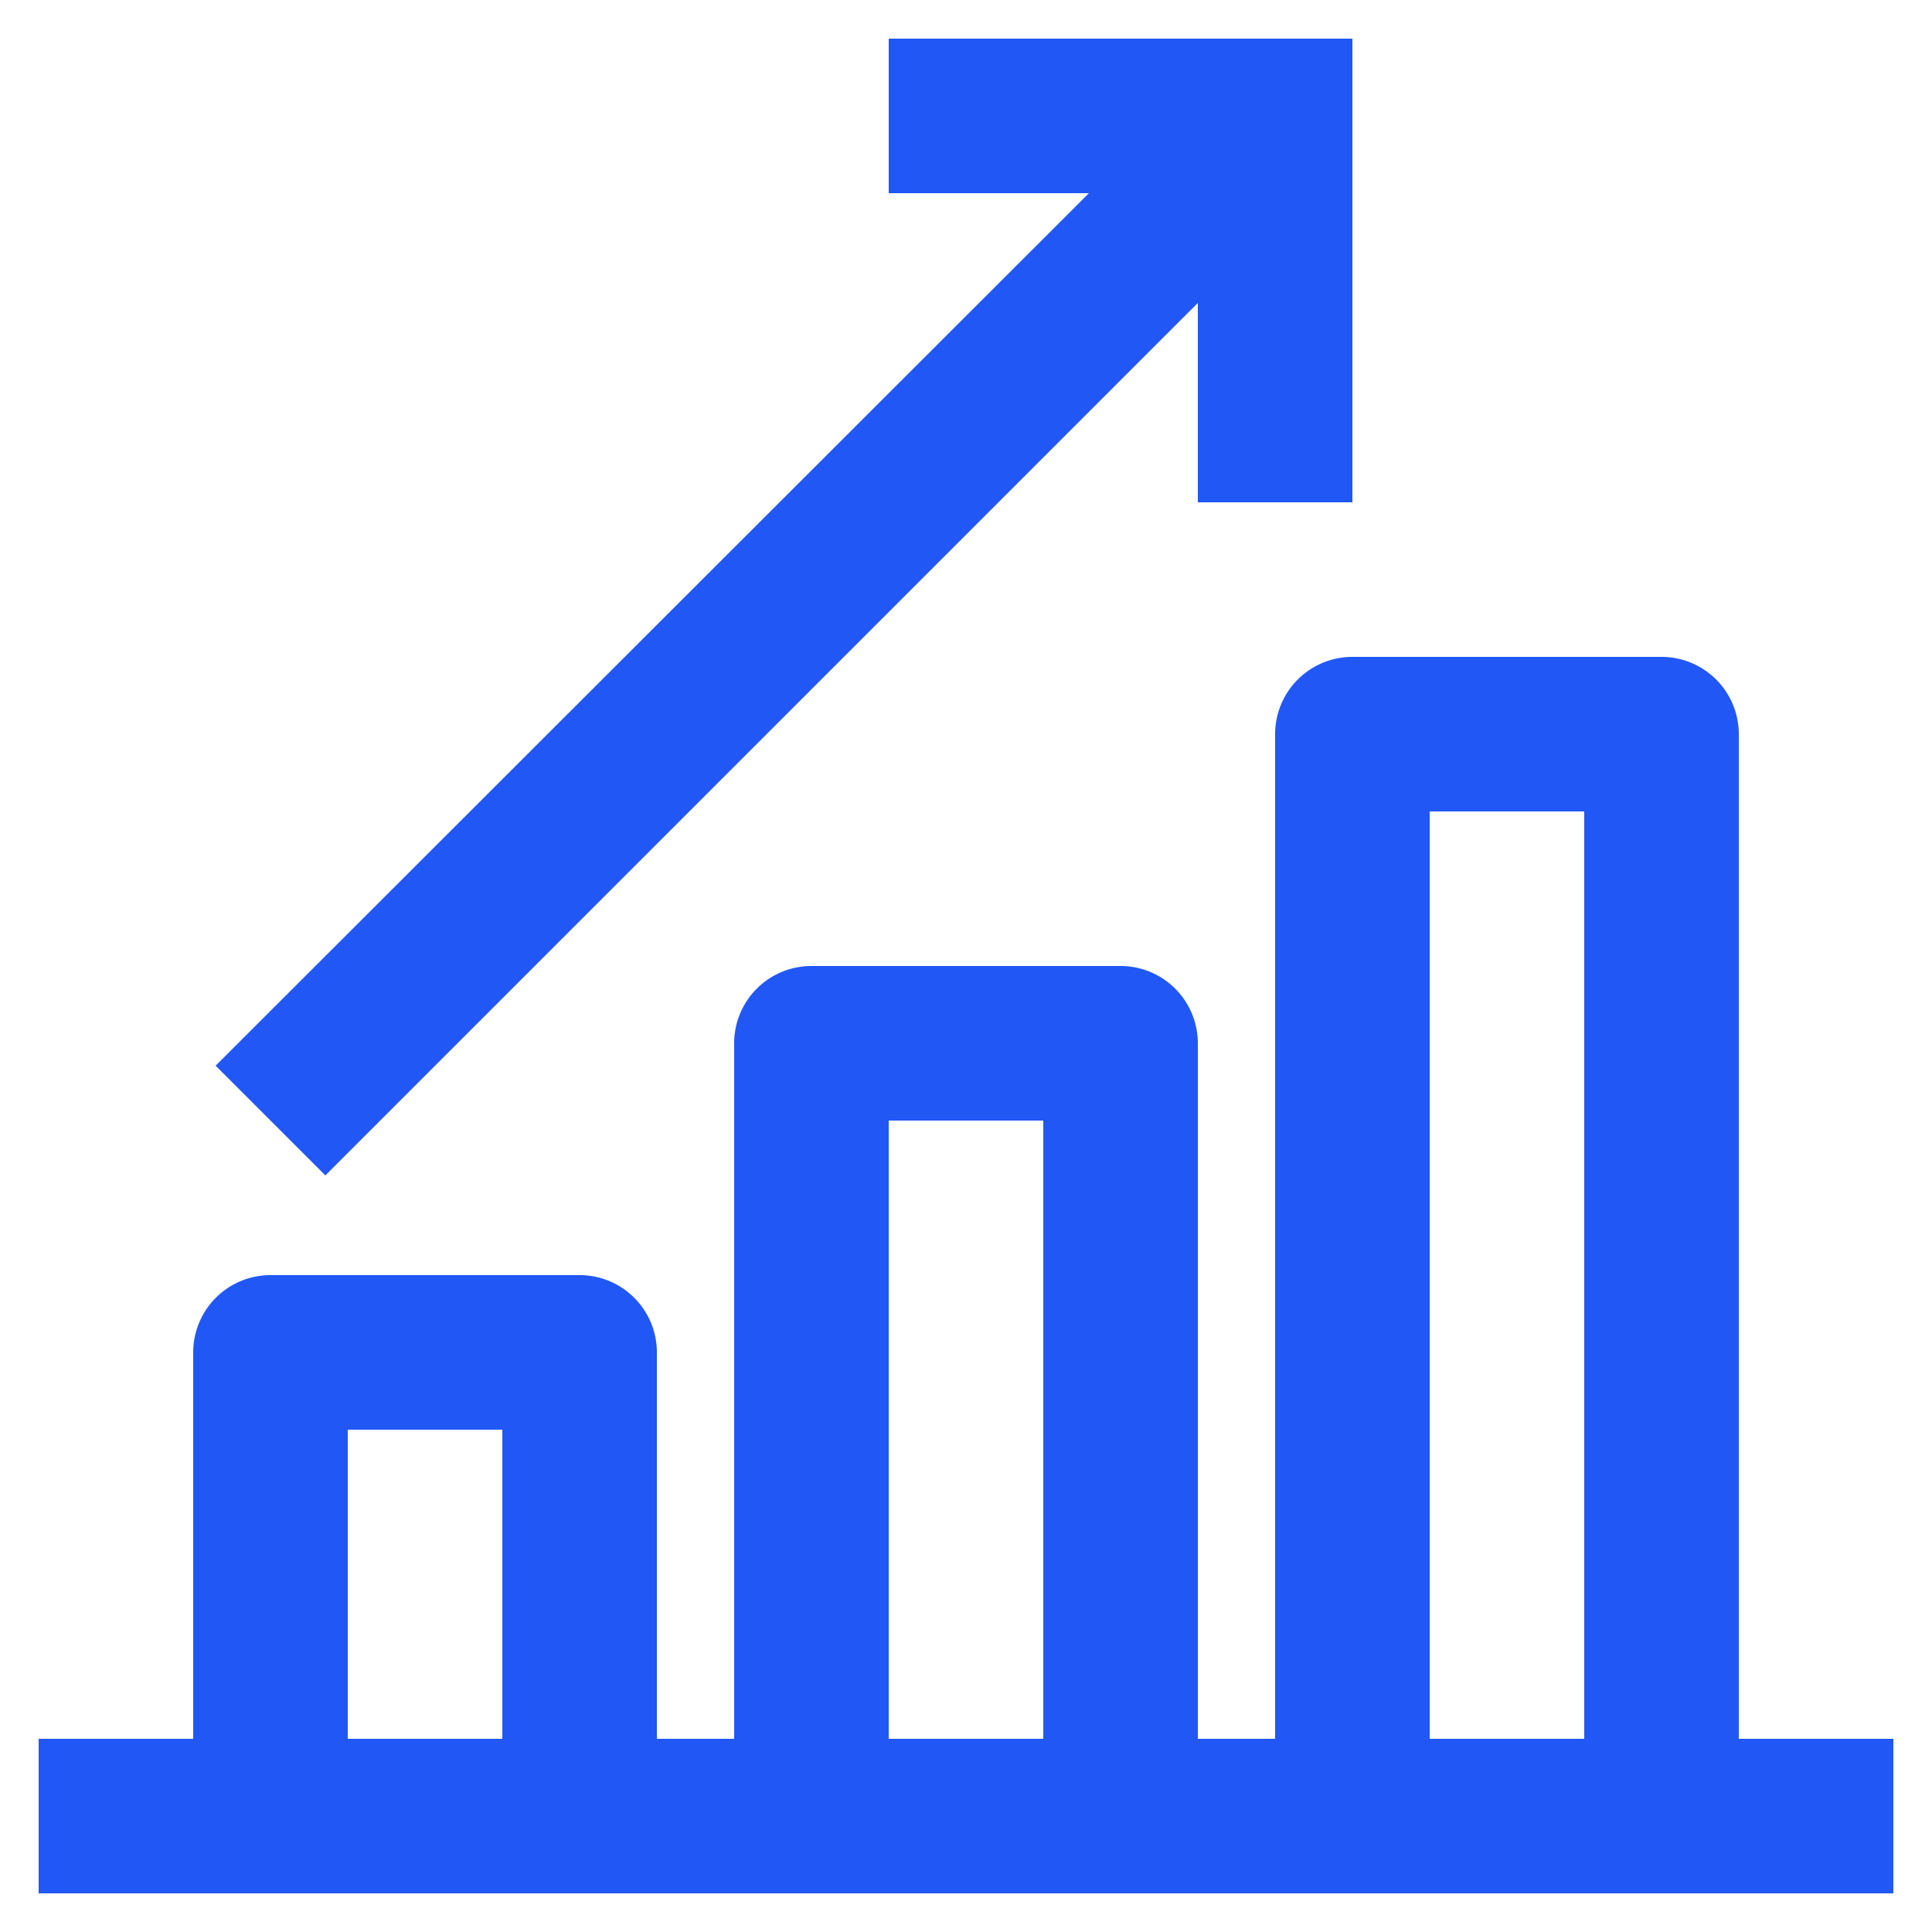
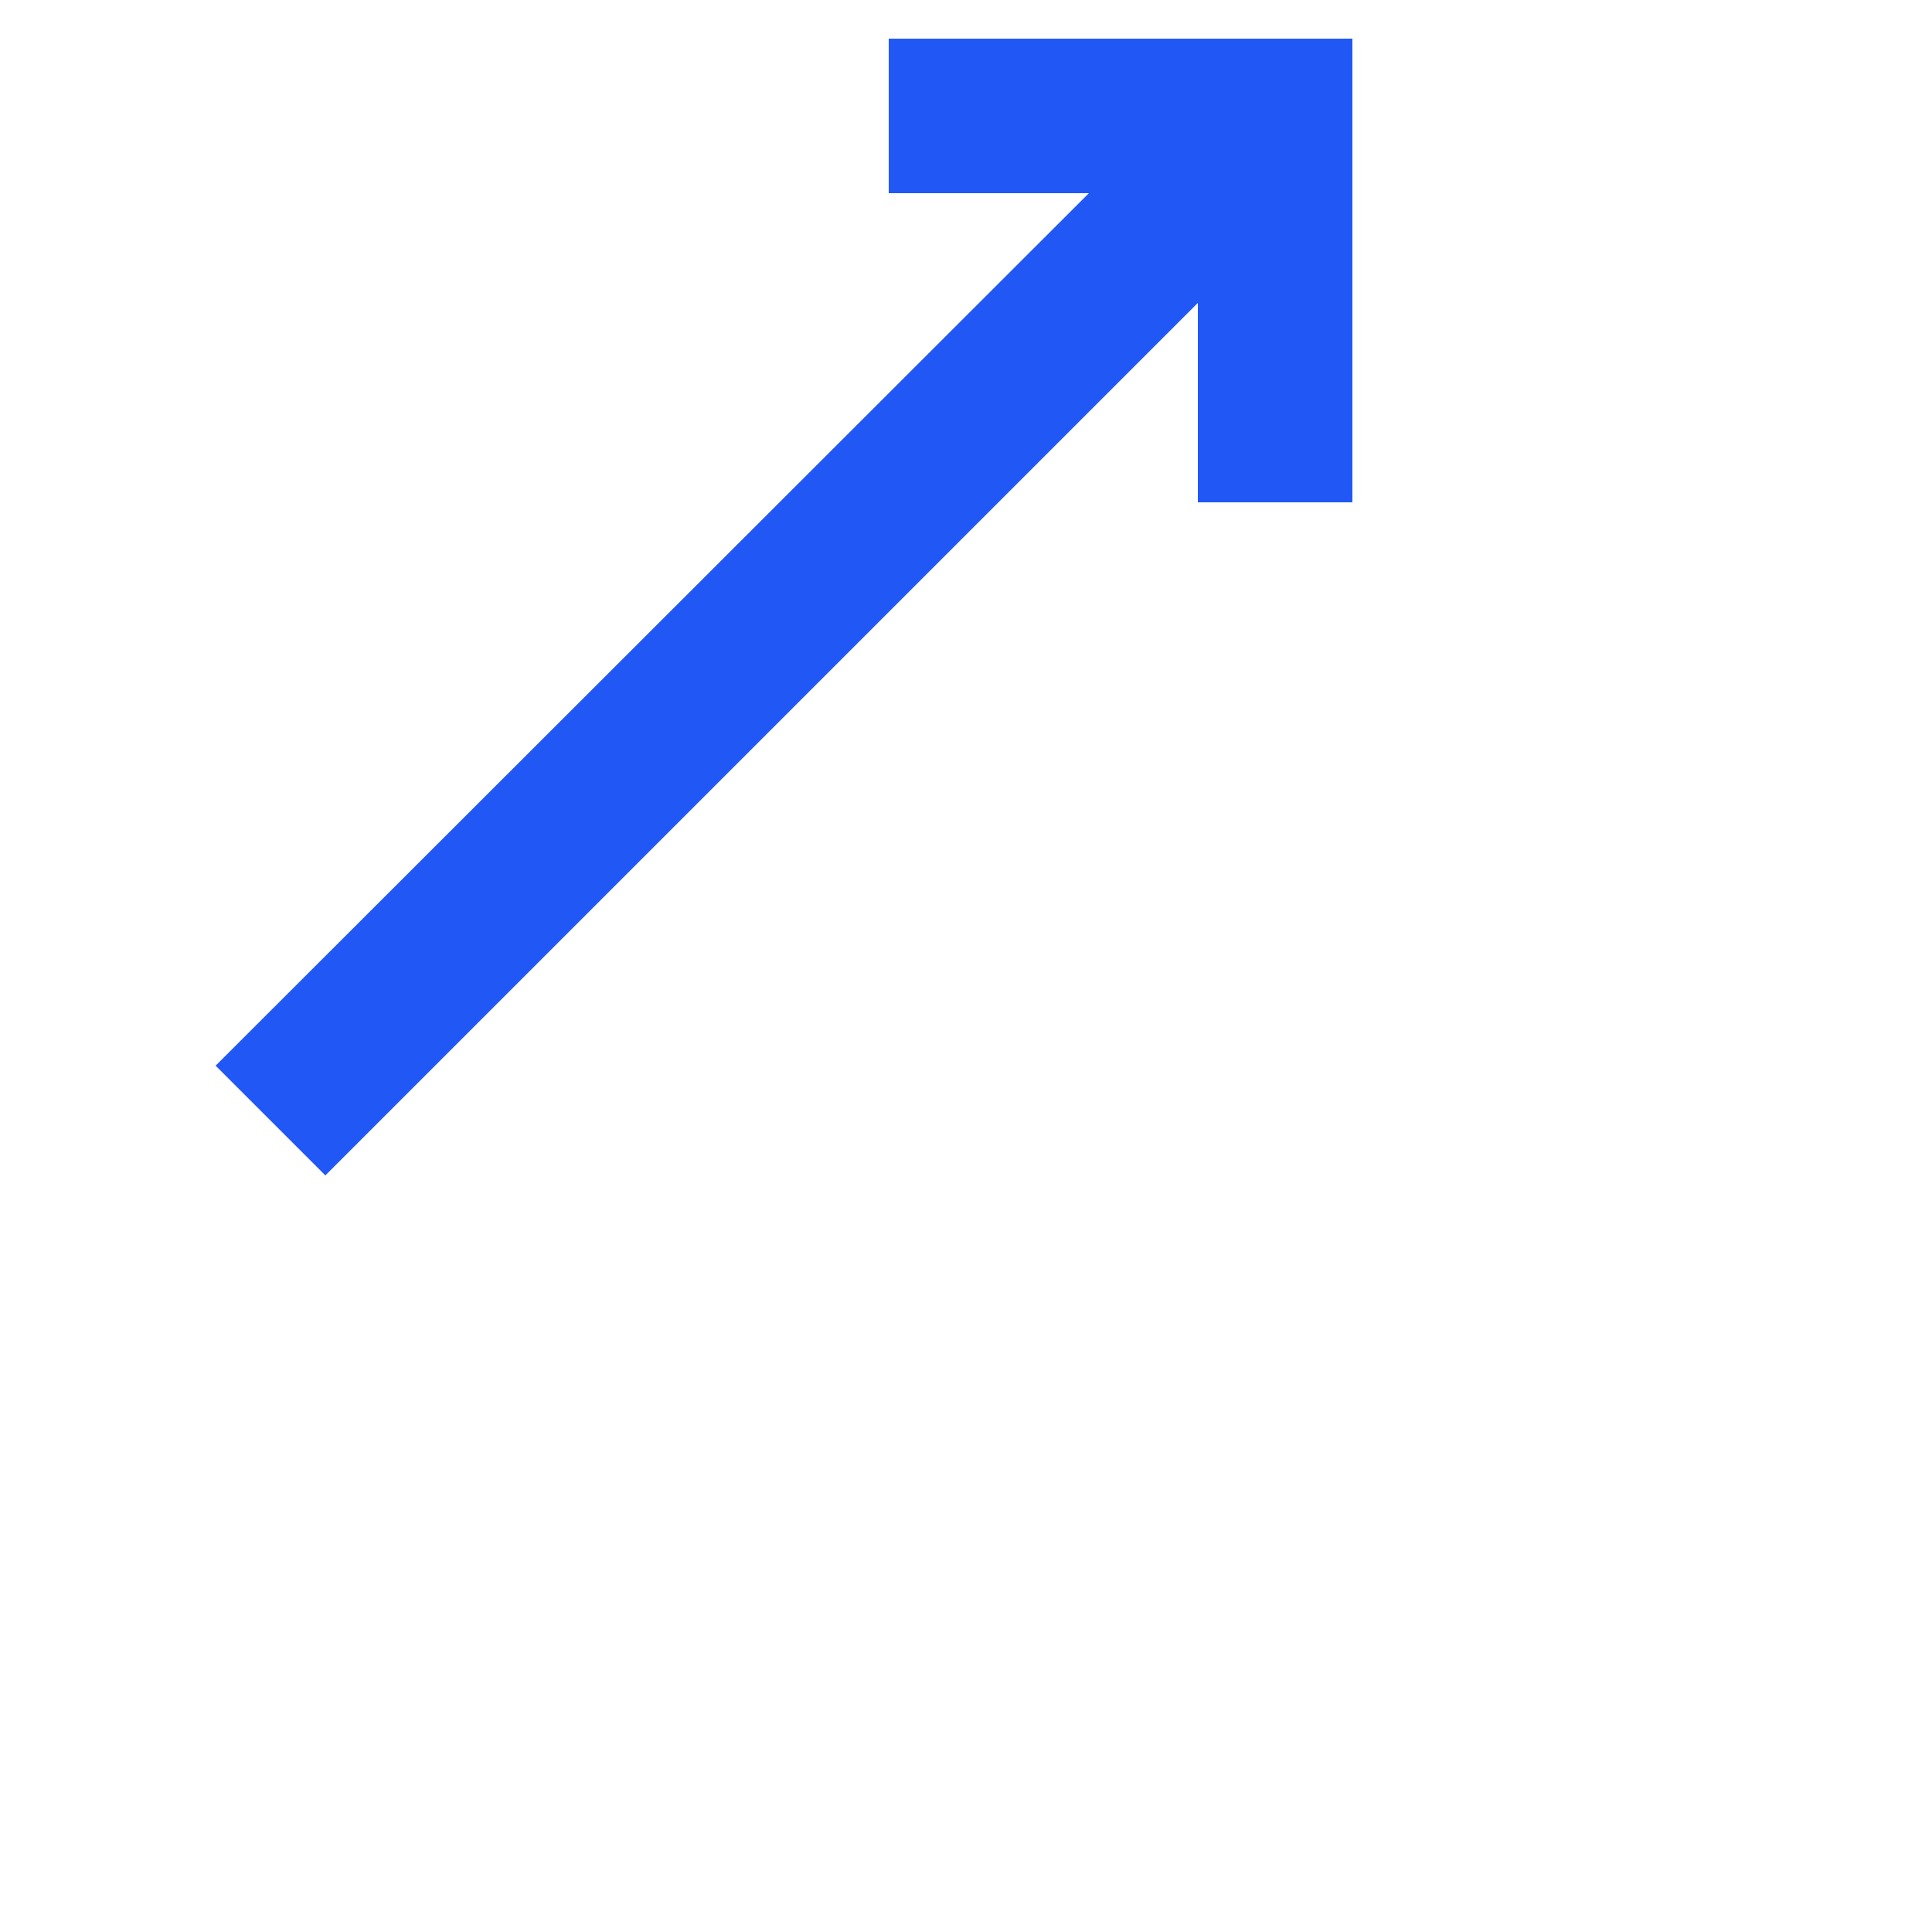
<svg xmlns="http://www.w3.org/2000/svg" id="Layer_1" data-name="Layer 1" viewBox="0 0 25 25">
  <defs>
    <style>.cls-1{fill:#2158f5;}</style>
  </defs>
-   <path class="cls-1" d="M22.5,22.5V9.5a1,1,0,0,0-1-1h-4a1,1,0,0,0-1,1v13h-1v-9a1,1,0,0,0-1-1h-4a1,1,0,0,0-1,1v9h-1v-5a1,1,0,0,0-1-1h-4a1,1,0,0,0-1,1v5H.5v2h24v-2Zm-18,0v-4h2v4Zm7,0v-8h2v8Zm7,0v-12h2v12Z" />
  <polygon class="cls-1" points="4.21 15.21 15.5 3.92 15.5 6.5 17.5 6.5 17.5 0.5 11.5 0.5 11.5 2.5 14.09 2.5 2.79 13.79 4.21 15.21" />
</svg>